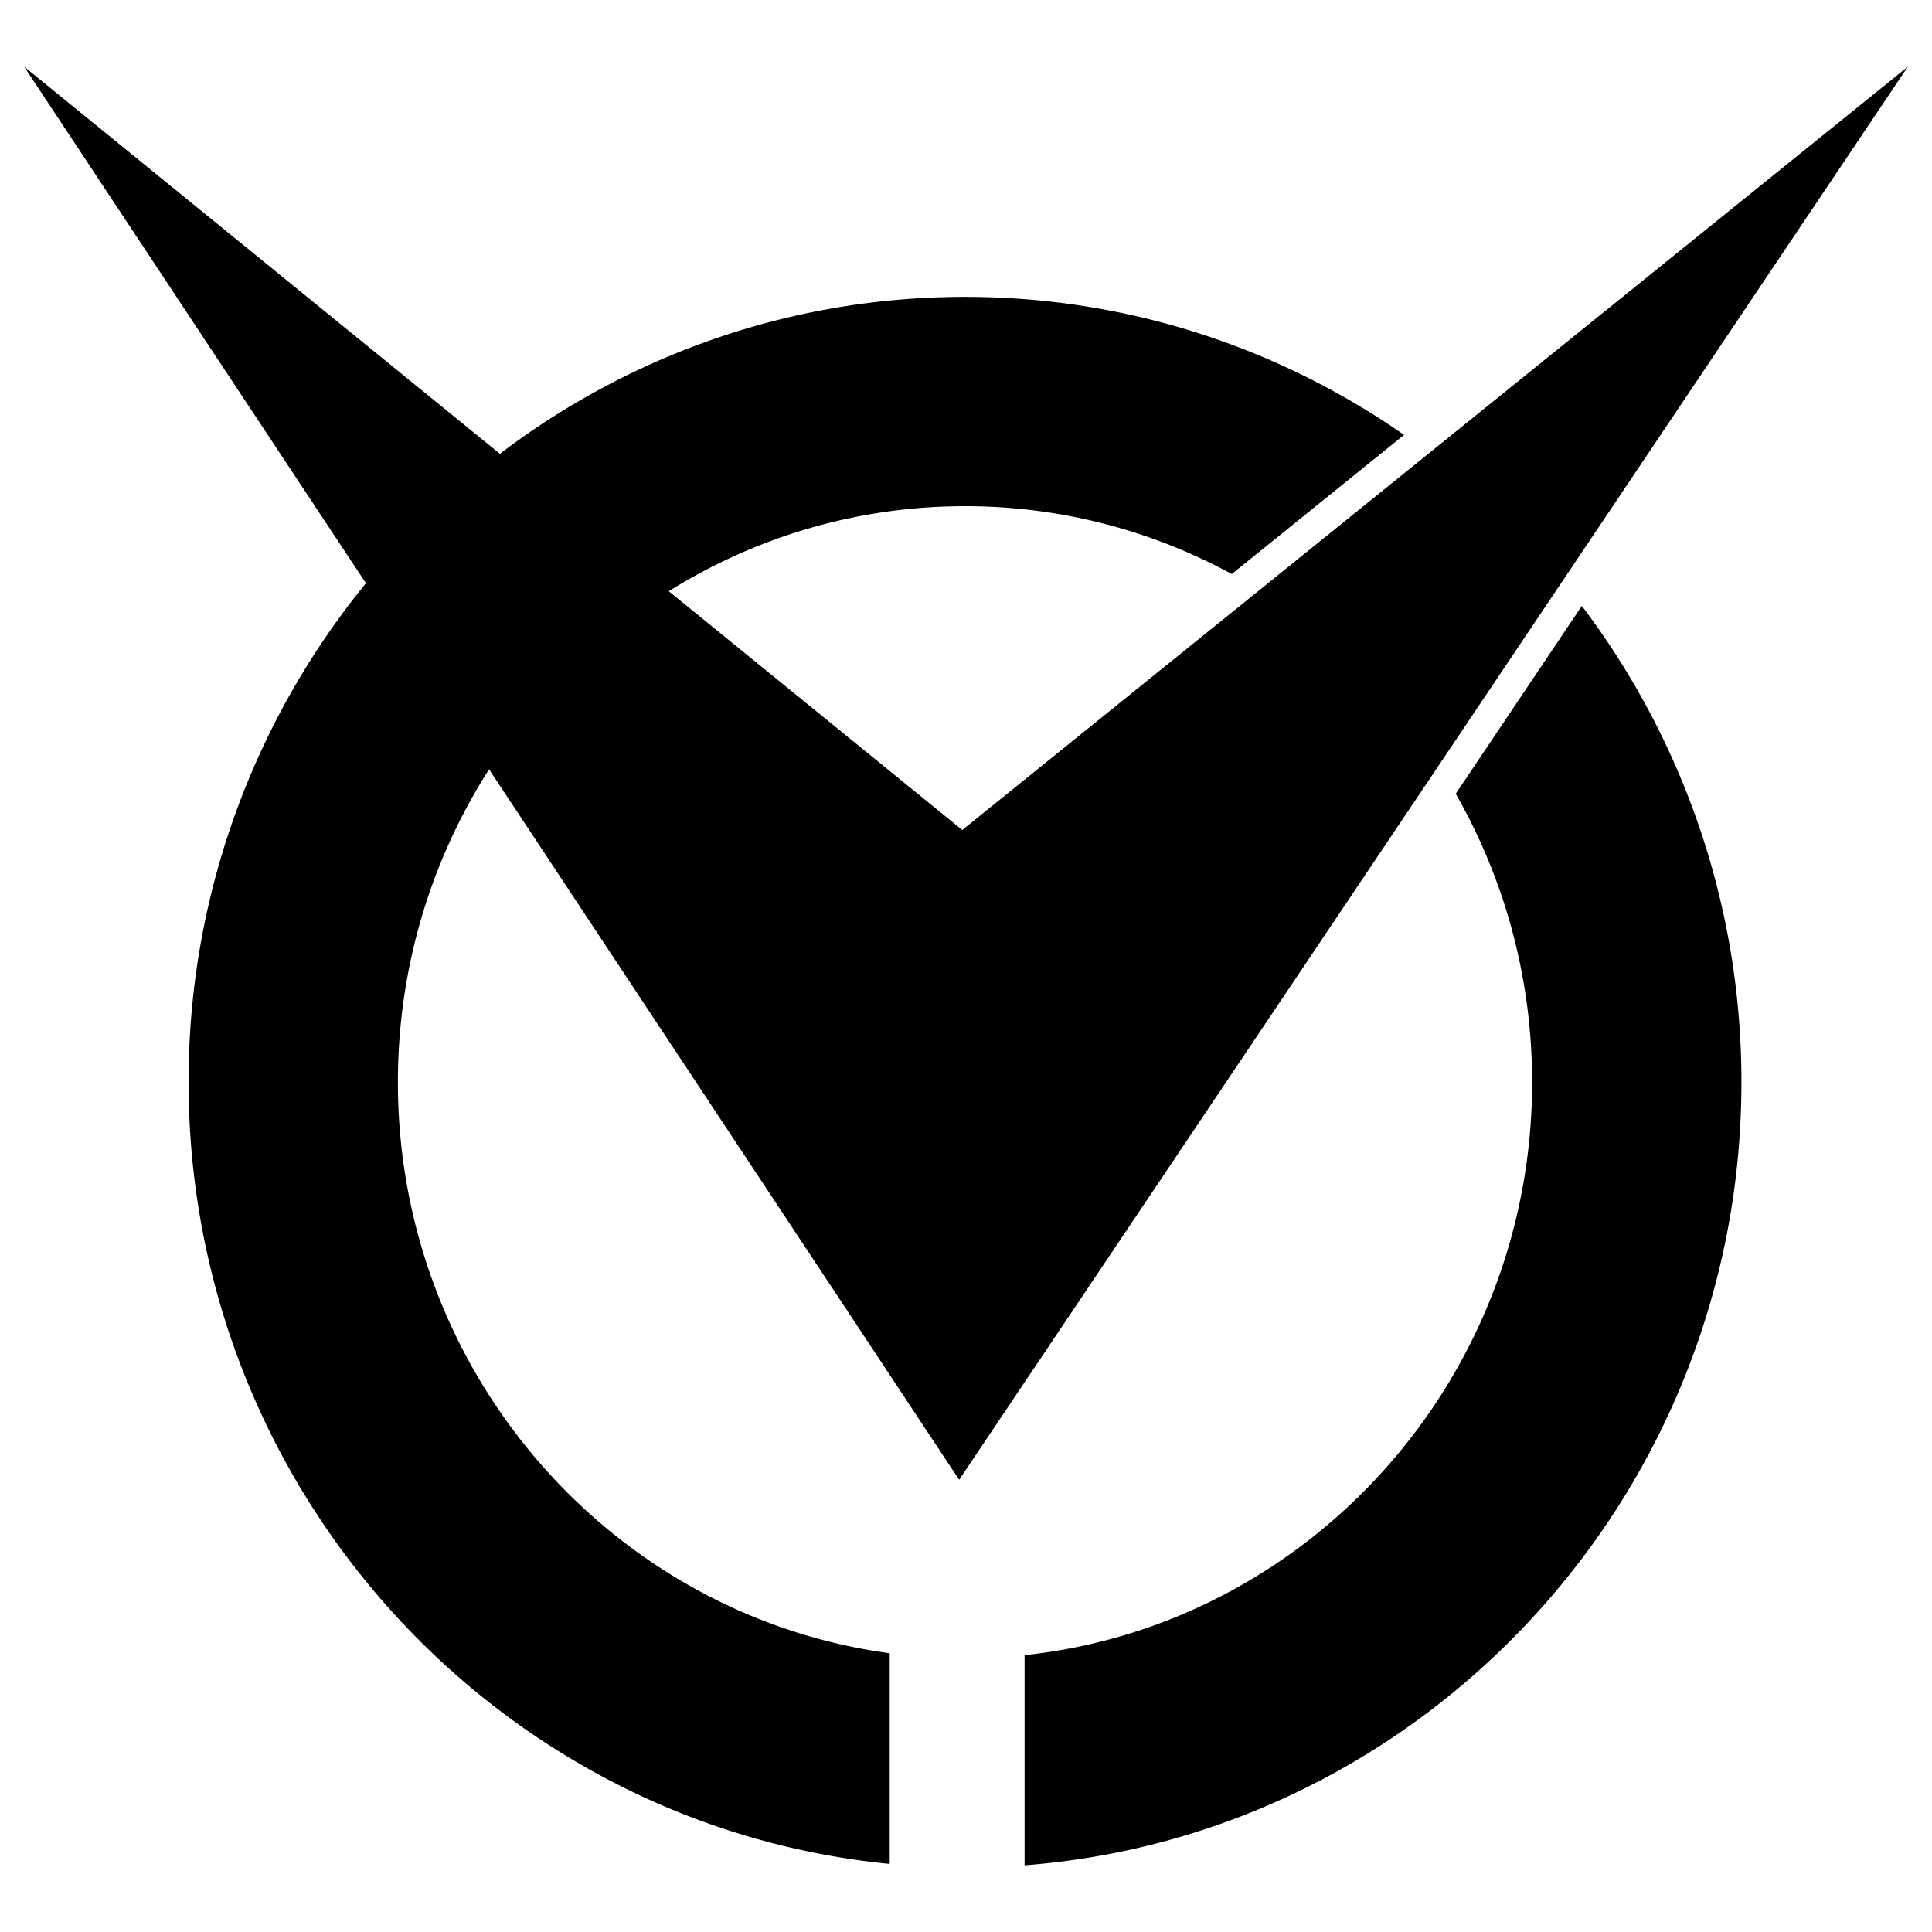
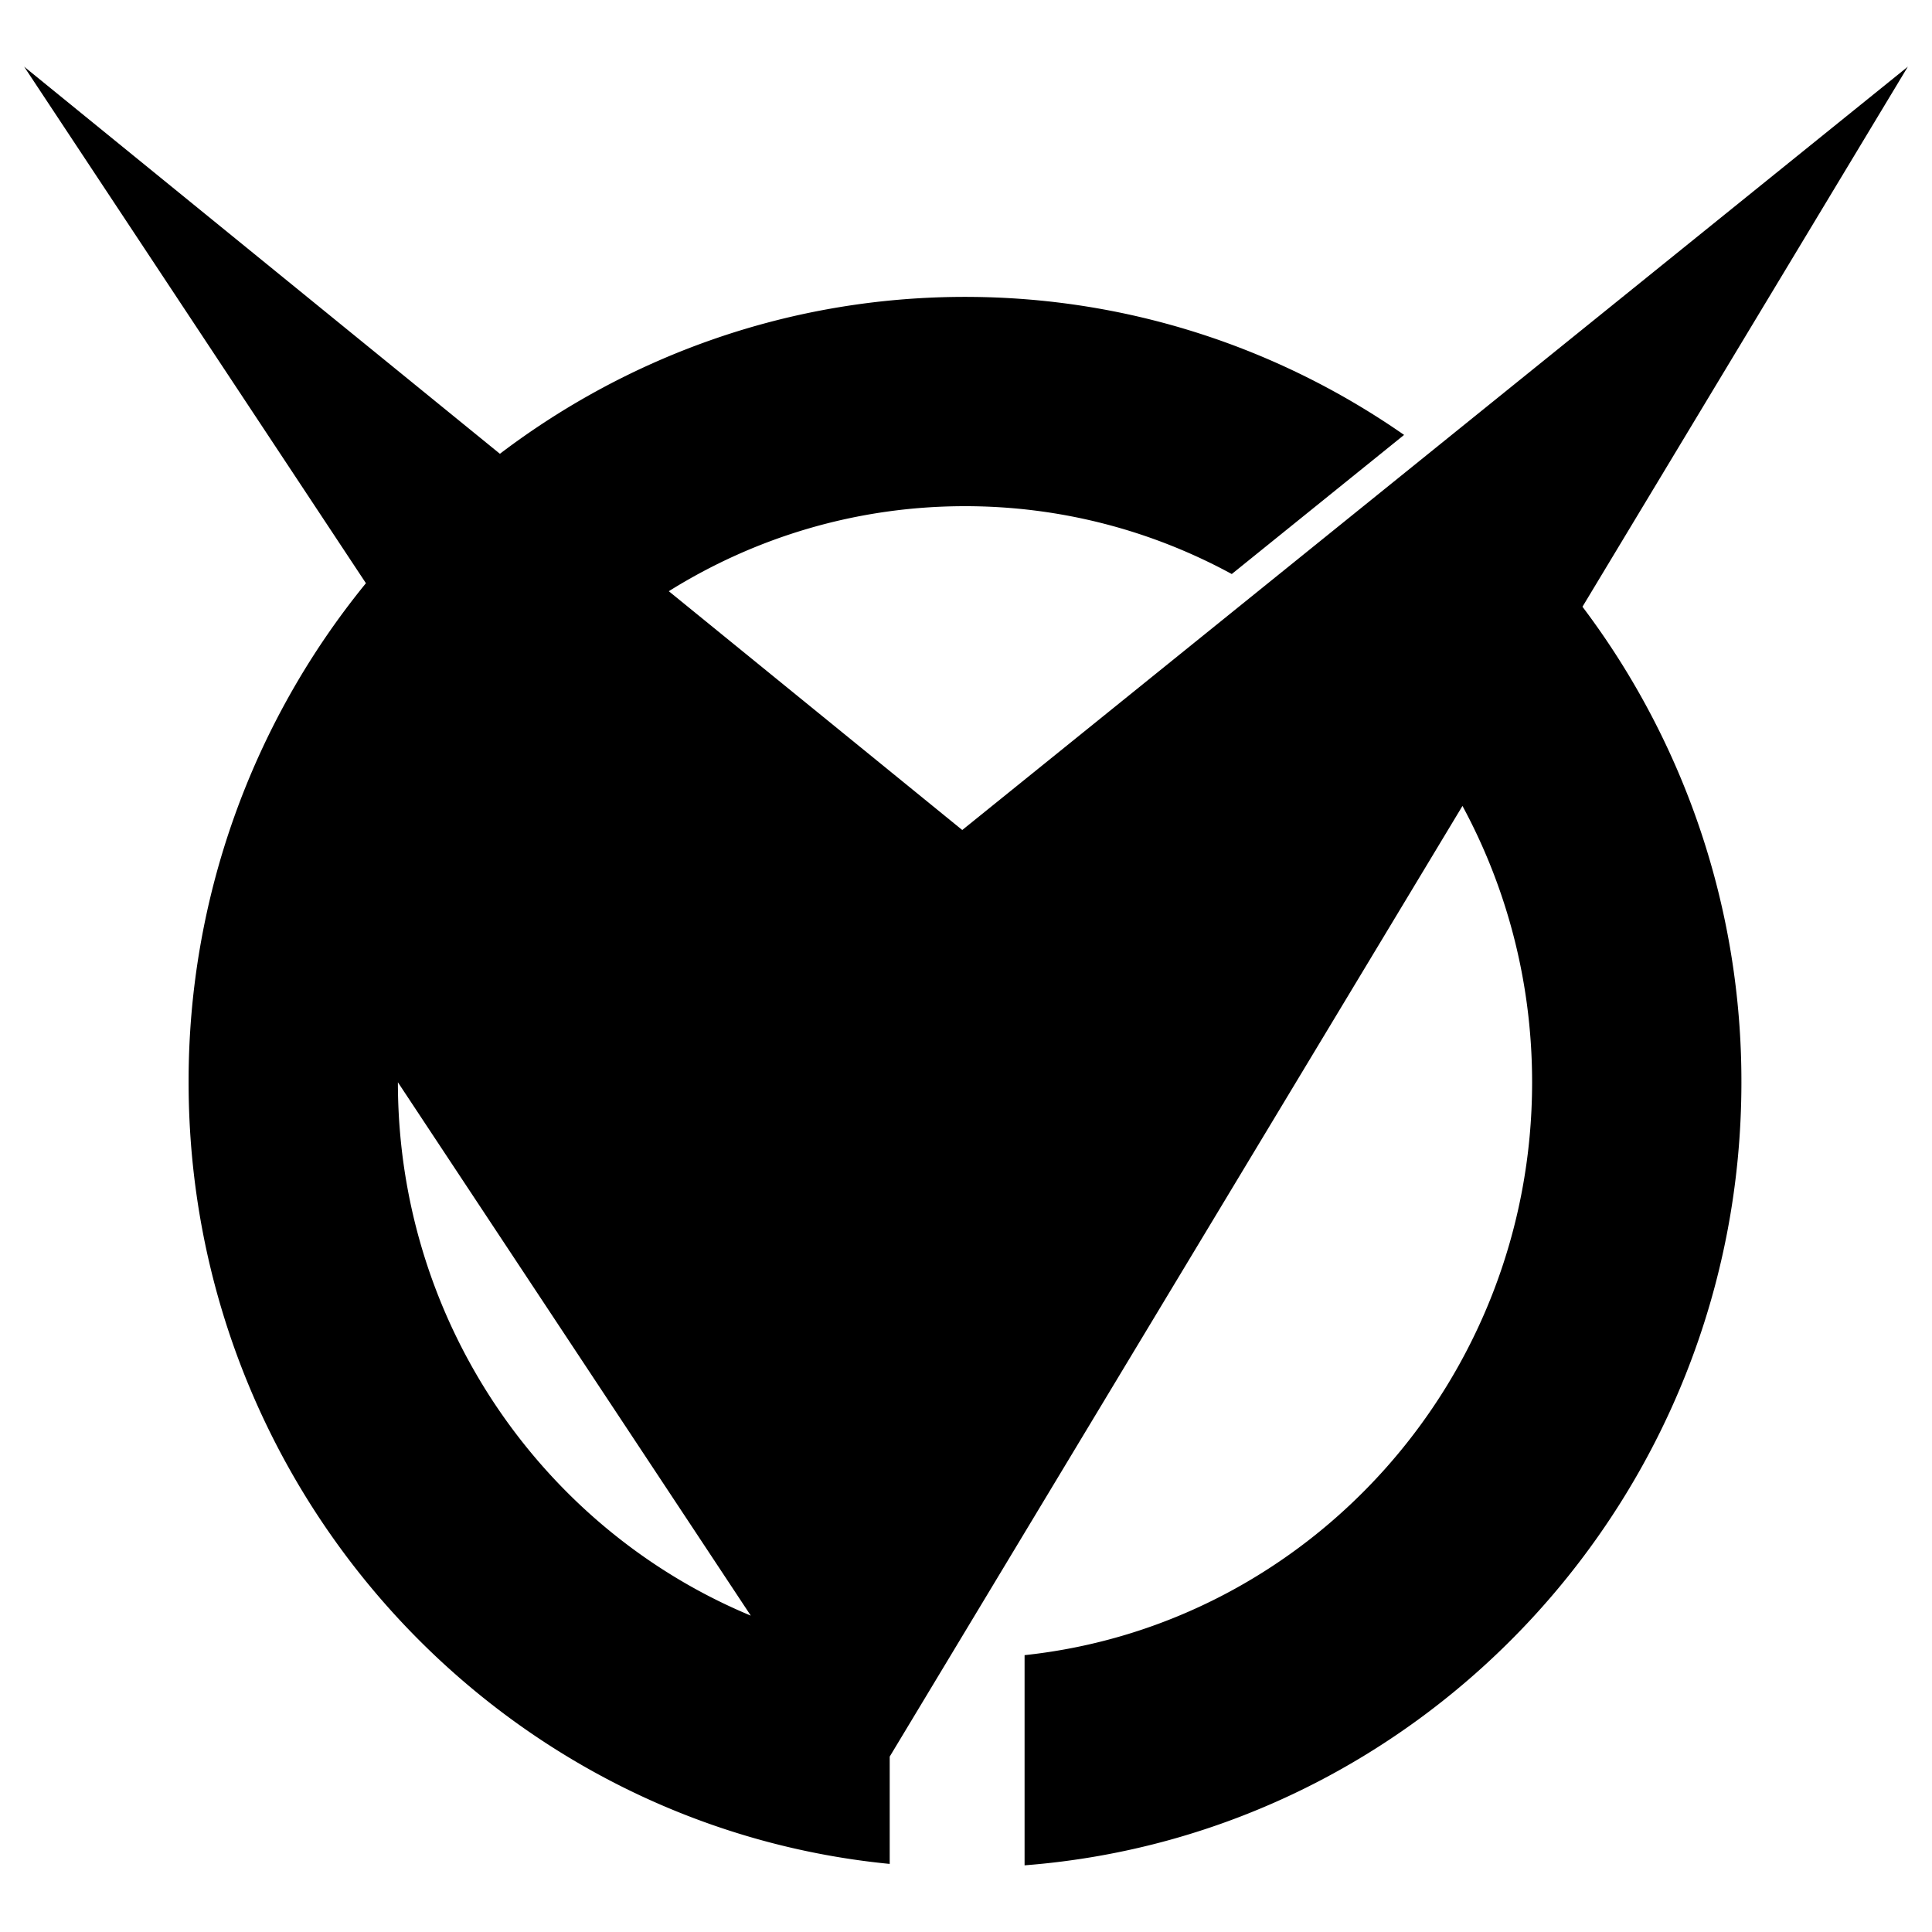
<svg xmlns="http://www.w3.org/2000/svg" width="200" height="200">
-   <path d="M150.695 82.172c5.026 8.788 7.908 18.99 7.908 29.864 0 30.768-23.057 56.164-52.539 59.305v21.757c41.447-3.197 74.206-38.331 74.206-81.062a81.49 81.49 0 0 0-16.519-49.313l-13.056 19.449zM41.19 112.036c0-11.935 3.472-23.06 9.439-32.394l48.661 73.544L197.5 6.902l-97.887 79.02-30.38-24.72c8.93-5.58 19.433-8.802 30.665-8.802 9.977 0 19.378 2.544 27.614 7.023l17.839-14.401c-12.937-9.007-28.596-14.289-45.453-14.289-18.045 0-34.719 6.047-48.148 16.243L2.5 6.902l35.381 53.472a81.5 81.5 0 0 0-18.357 51.662c0 42.17 31.904 76.938 72.578 80.916v-21.809c-28.699-3.885-50.912-28.909-50.912-59.107z" />
+   <path d="M150.695 82.172c5.026 8.788 7.908 18.99 7.908 29.864 0 30.768-23.057 56.164-52.539 59.305v21.757c41.447-3.197 74.206-38.331 74.206-81.062a81.49 81.49 0 0 0-16.519-49.313l-13.056 19.449zM41.19 112.036l48.661 73.544L197.5 6.902l-97.887 79.02-30.38-24.72c8.93-5.58 19.433-8.802 30.665-8.802 9.977 0 19.378 2.544 27.614 7.023l17.839-14.401c-12.937-9.007-28.596-14.289-45.453-14.289-18.045 0-34.719 6.047-48.148 16.243L2.5 6.902l35.381 53.472a81.5 81.5 0 0 0-18.357 51.662c0 42.17 31.904 76.938 72.578 80.916v-21.809c-28.699-3.885-50.912-28.909-50.912-59.107z" />
</svg>